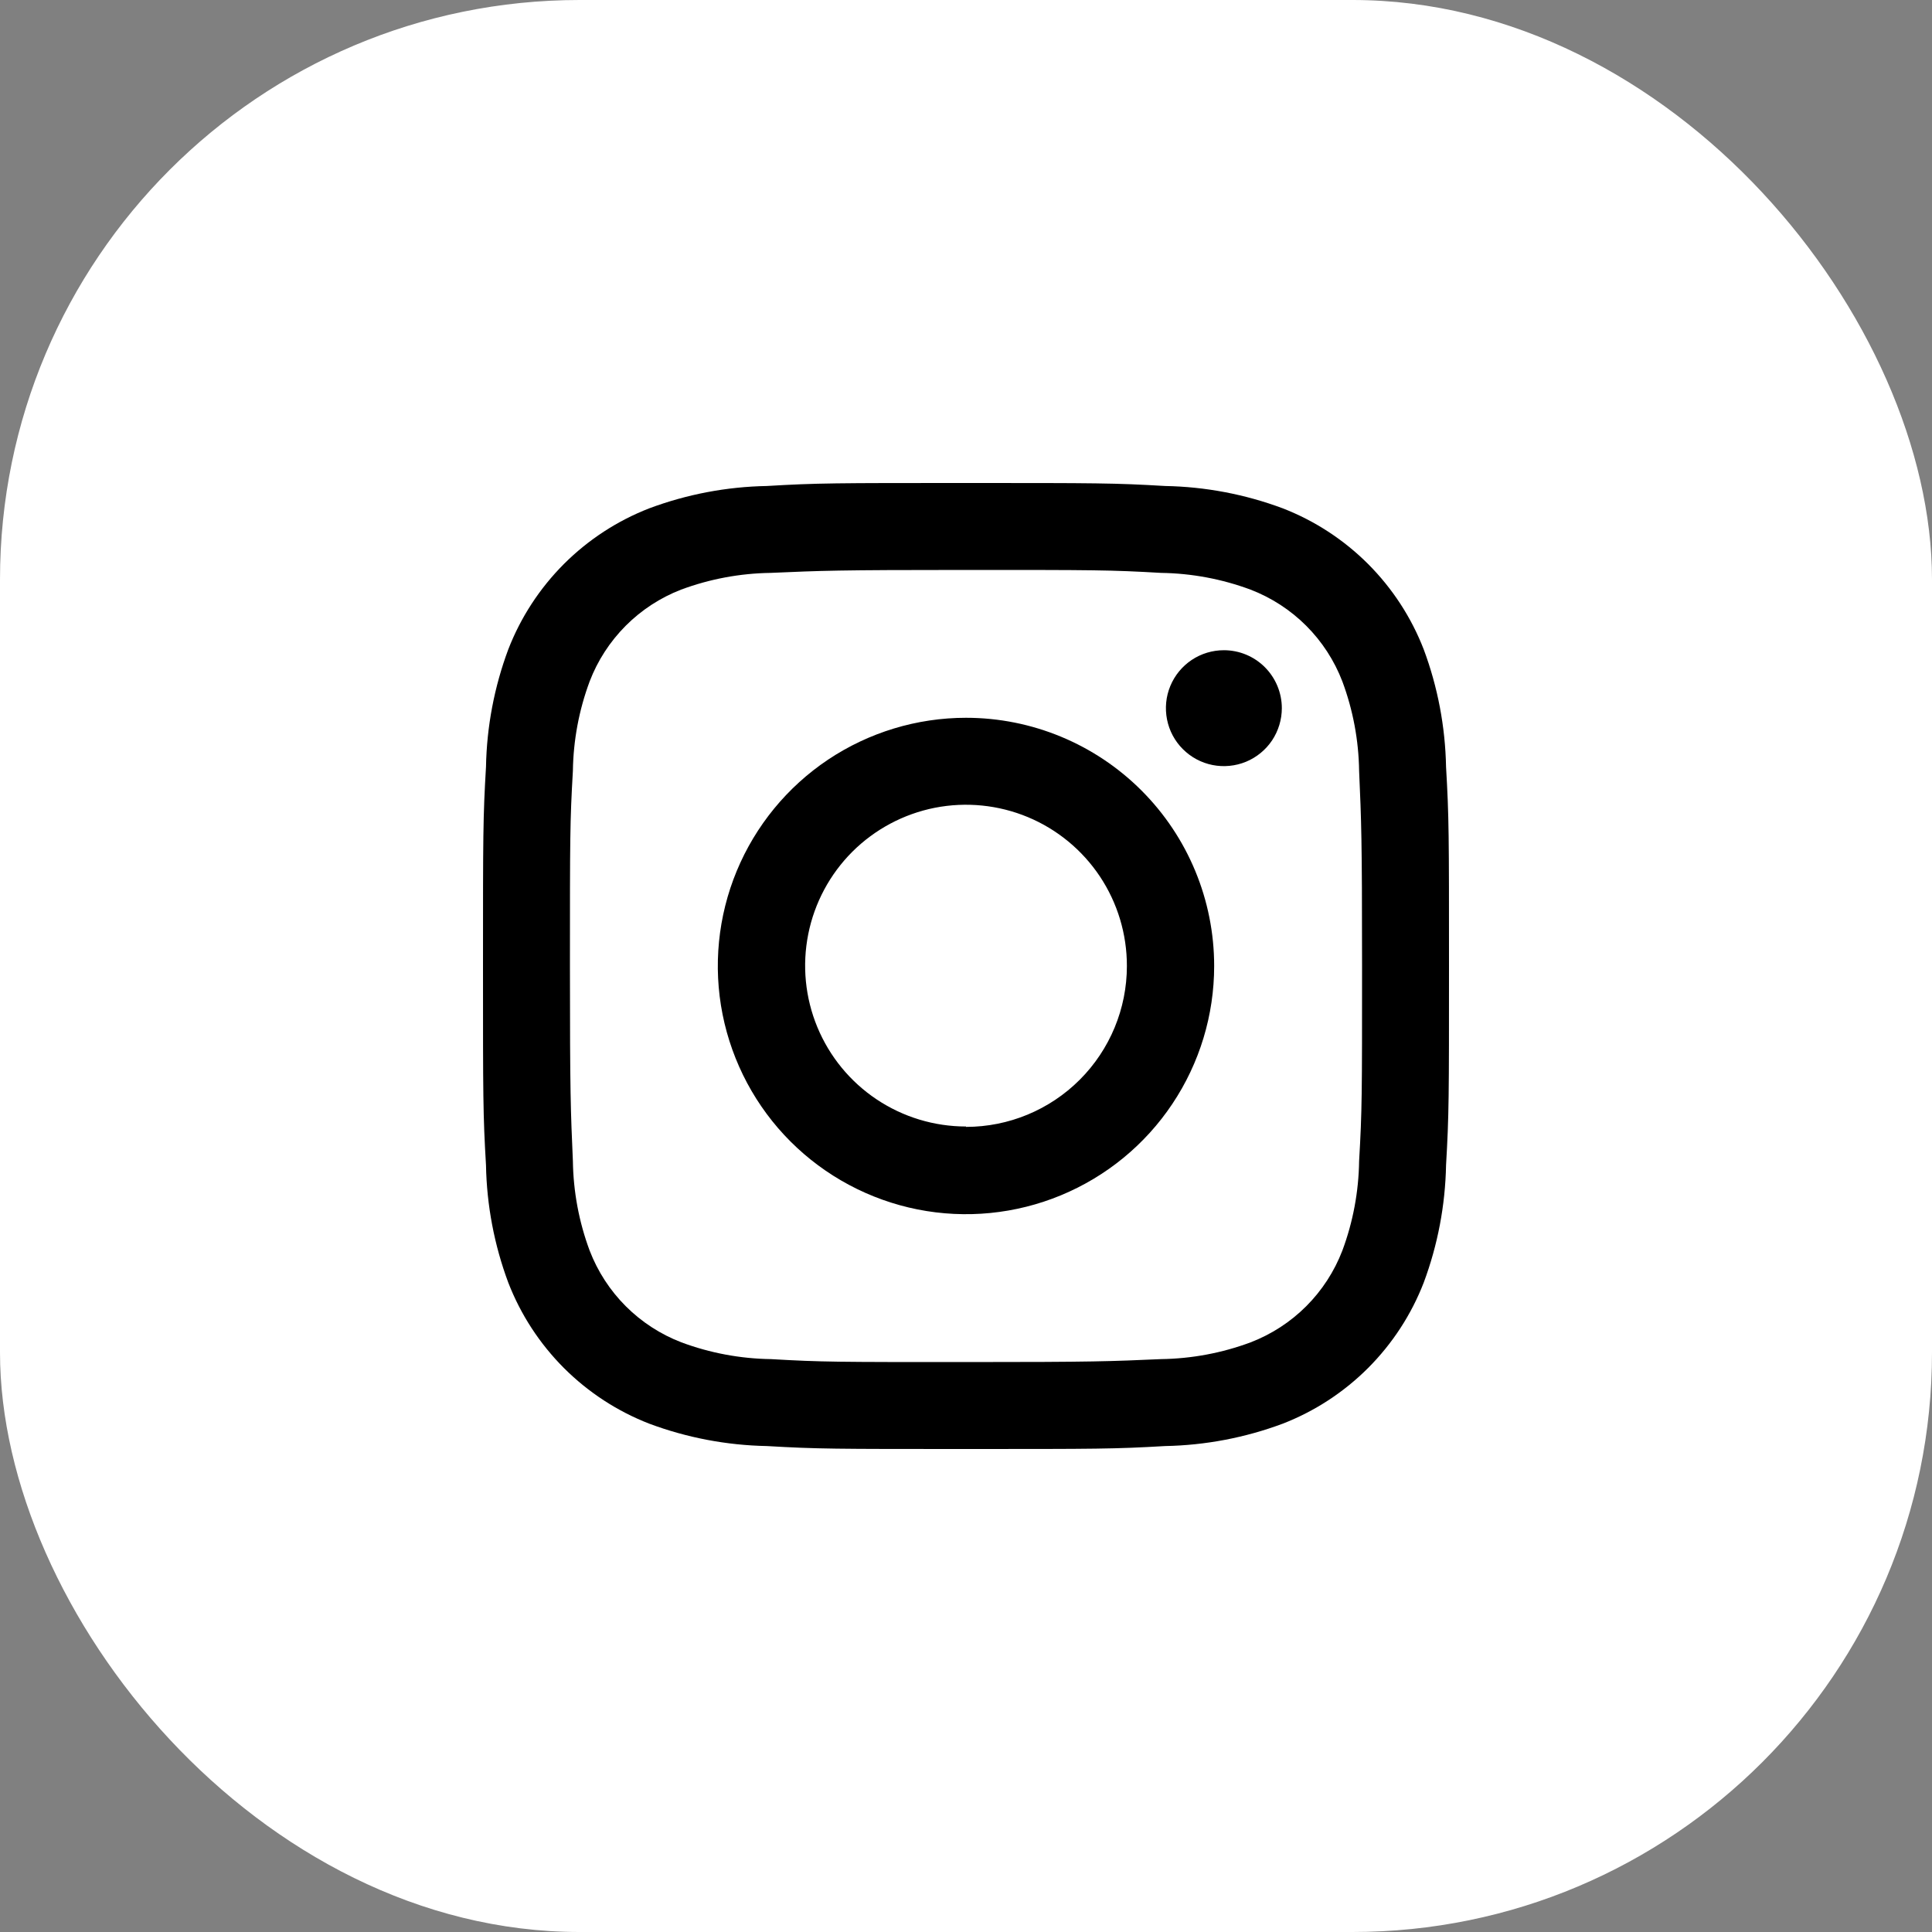
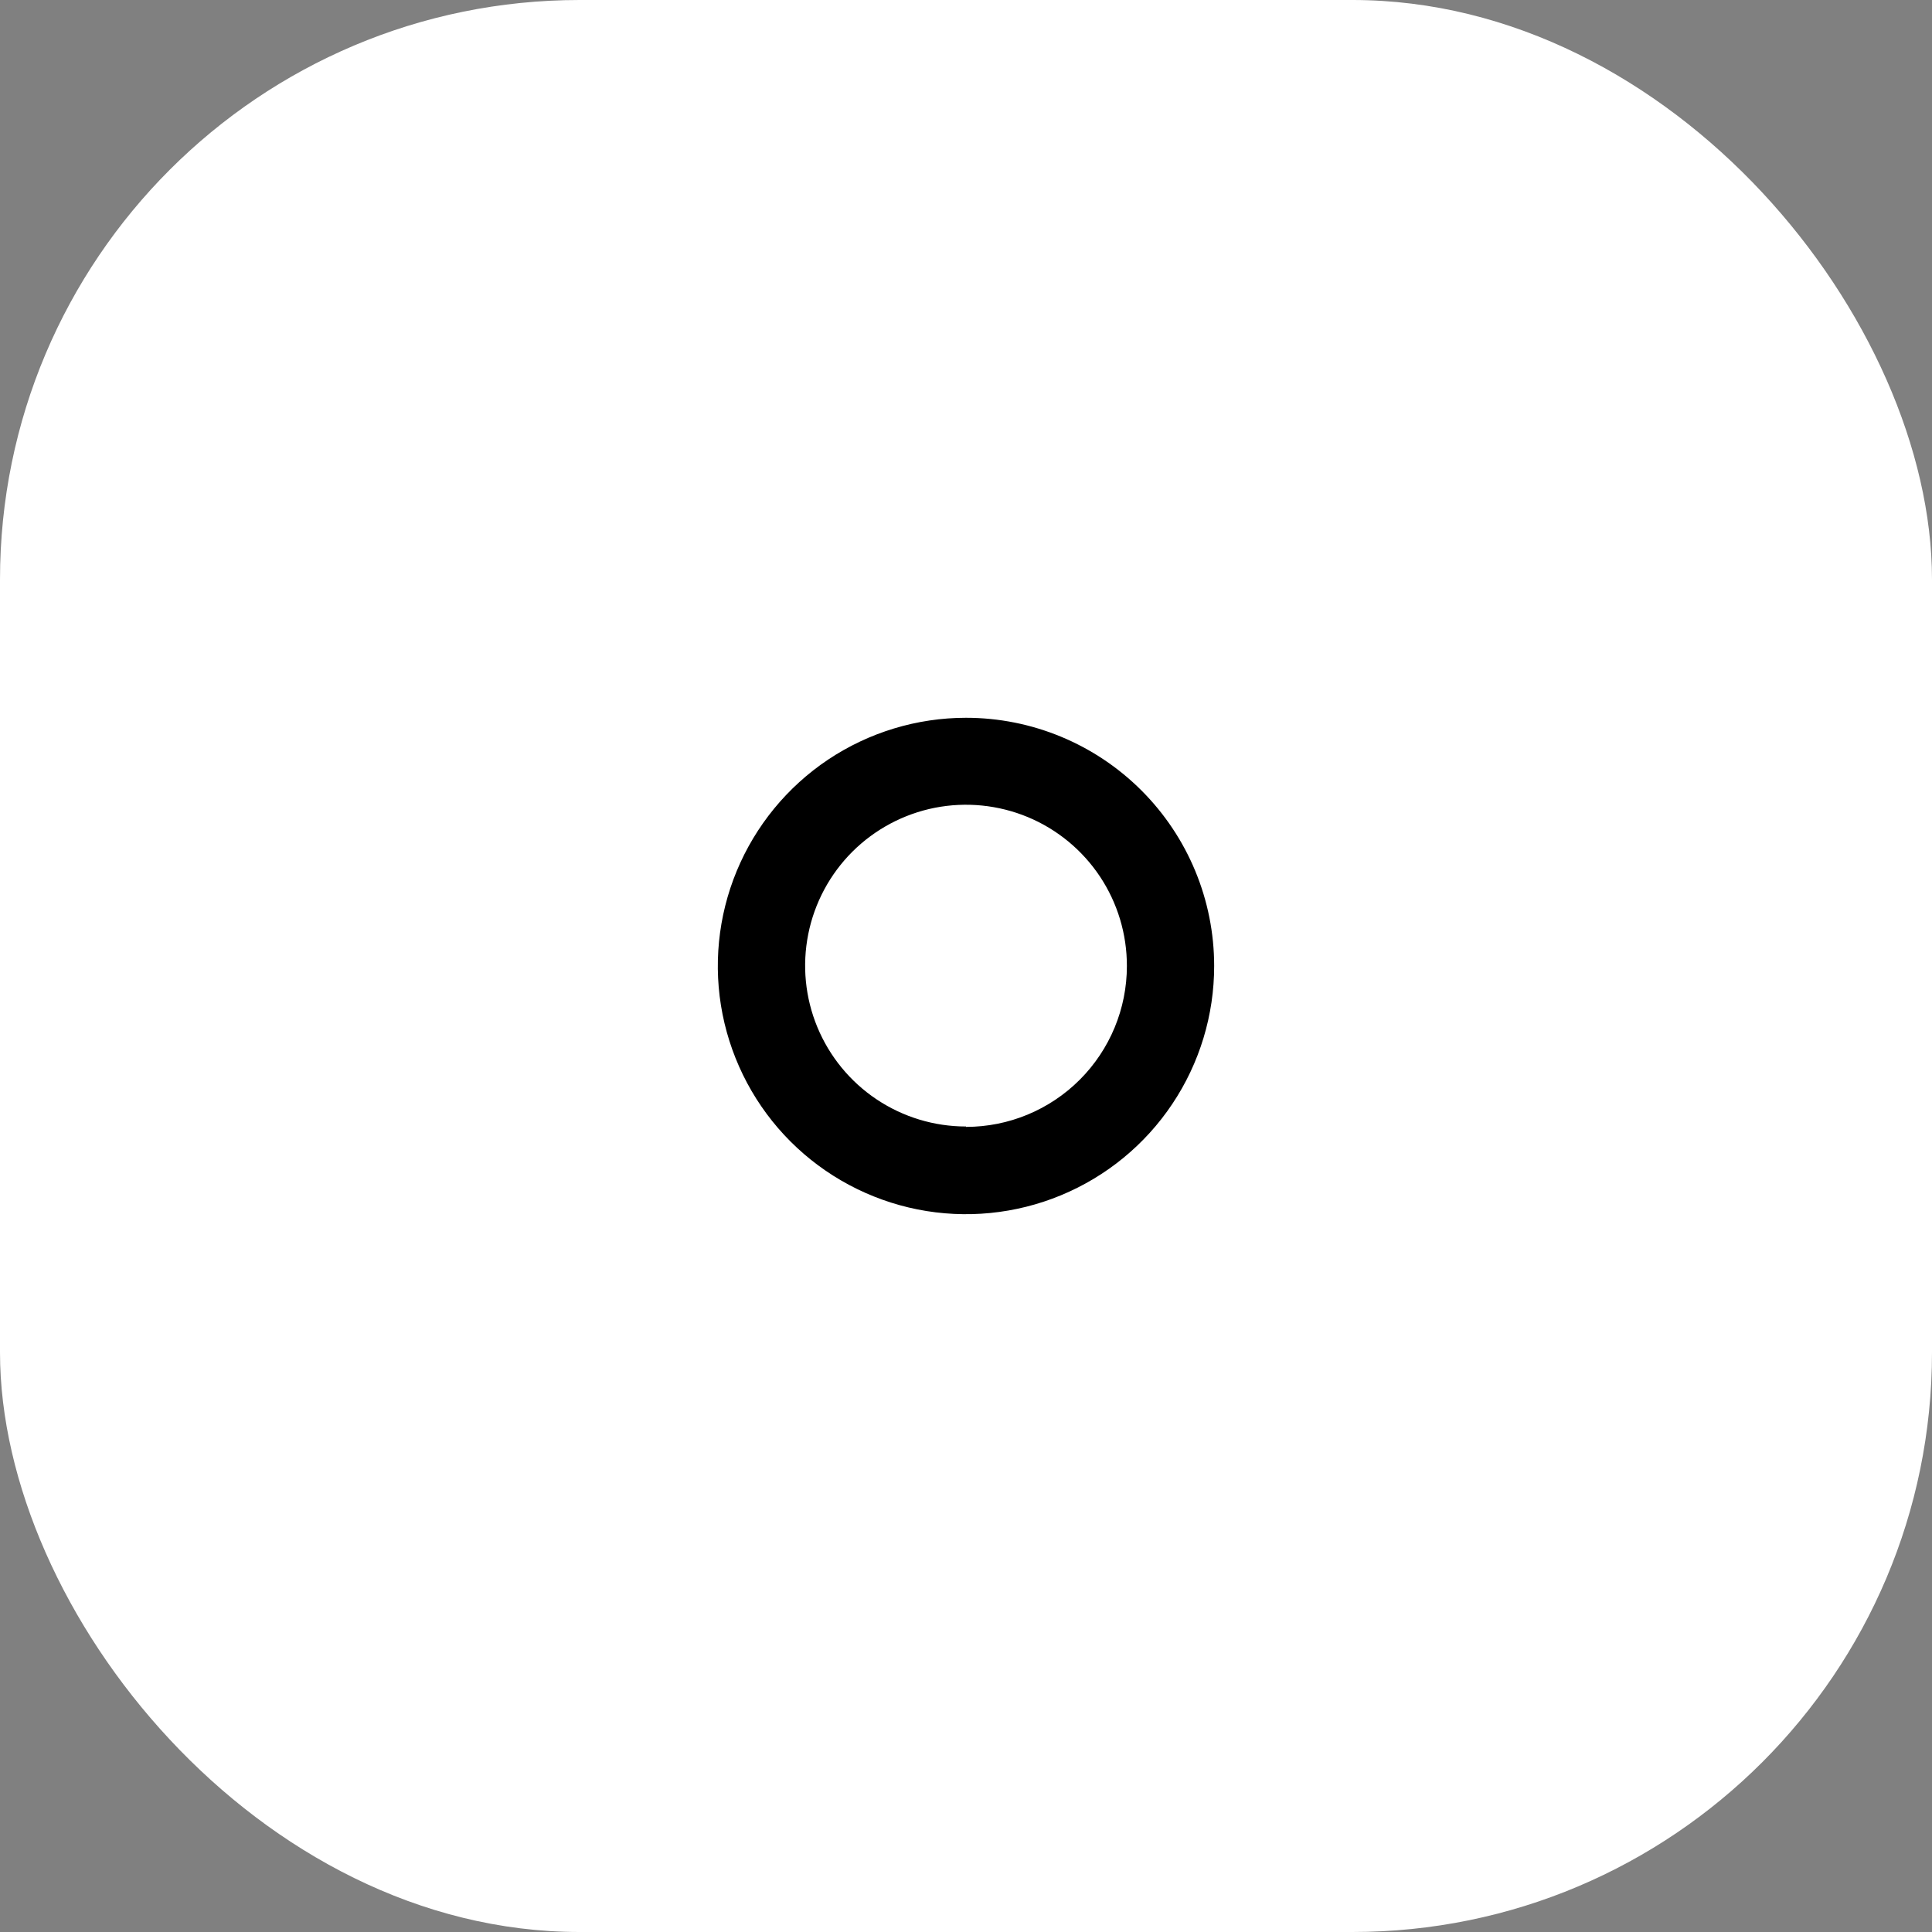
<svg xmlns="http://www.w3.org/2000/svg" width="40" height="40" viewBox="0 0 40 40" fill="none">
  <rect x="0" y="0" width="40" height="40" fill="#808080" stroke="none" />
  <rect width="40" height="40" rx="12" fill="white" />
  <g clip-path="url(#clip0_13430_1590)">
-     <path d="M20 11.8C22.669 11.8 22.985 11.8 24.038 11.861C24.672 11.87 25.299 11.987 25.892 12.208C26.324 12.374 26.717 12.629 27.044 12.956C27.371 13.283 27.626 13.676 27.792 14.108C28.013 14.701 28.13 15.328 28.139 15.961C28.185 17.015 28.2 17.331 28.2 20C28.2 22.669 28.2 22.985 28.139 24.038C28.13 24.672 28.013 25.299 27.792 25.892C27.626 26.324 27.371 26.717 27.044 27.044C26.717 27.371 26.324 27.626 25.892 27.792C25.299 28.013 24.672 28.13 24.038 28.139C22.985 28.185 22.669 28.2 20 28.2C17.331 28.2 17.015 28.2 15.961 28.139C15.328 28.13 14.701 28.013 14.108 27.792C13.676 27.626 13.283 27.371 12.956 27.044C12.629 26.717 12.374 26.324 12.208 25.892C11.987 25.299 11.87 24.672 11.861 24.038C11.815 22.985 11.8 22.669 11.8 20C11.8 17.331 11.8 17.015 11.861 15.961C11.87 15.328 11.987 14.701 12.208 14.108C12.373 13.676 12.627 13.285 12.953 12.957C13.279 12.63 13.669 12.375 14.1 12.208C14.694 11.987 15.321 11.87 15.954 11.861C17.008 11.815 17.323 11.8 19.992 11.8H20ZM20 10C17.285 10 16.923 10 15.877 10.062C15.046 10.077 14.224 10.233 13.446 10.523C12.782 10.78 12.18 11.173 11.676 11.676C11.173 12.18 10.78 12.782 10.523 13.446C10.233 14.224 10.077 15.046 10.062 15.877C10 16.923 10 17.285 10 20C10 22.715 10 23.077 10.062 24.123C10.077 24.954 10.233 25.776 10.523 26.554C10.78 27.218 11.173 27.82 11.676 28.324C12.18 28.827 12.782 29.22 13.446 29.477C14.224 29.767 15.046 29.923 15.877 29.939C16.923 30 17.285 30 20 30C22.715 30 23.077 30 24.123 29.939C24.954 29.923 25.776 29.767 26.554 29.477C27.218 29.22 27.82 28.827 28.324 28.324C28.827 27.82 29.22 27.218 29.477 26.554C29.767 25.776 29.923 24.954 29.939 24.123C30 23.077 30 22.715 30 20C30 17.285 30 16.923 29.939 15.877C29.923 15.046 29.767 14.224 29.477 13.446C29.22 12.782 28.827 12.18 28.324 11.676C27.82 11.173 27.218 10.78 26.554 10.523C25.776 10.233 24.954 10.077 24.123 10.062C23.077 10 22.715 10 20 10Z" fill="black" />
    <path d="M20 14.861C18.984 14.861 17.99 15.163 17.145 15.727C16.3 16.292 15.642 17.095 15.253 18.033C14.864 18.972 14.762 20.006 14.96 21.002C15.159 21.999 15.648 22.915 16.366 23.633C17.085 24.352 18.001 24.841 18.997 25.04C19.994 25.238 21.027 25.136 21.966 24.747C22.905 24.358 23.708 23.7 24.272 22.855C24.837 22.01 25.138 21.016 25.138 20C25.138 18.637 24.597 17.33 23.633 16.366C22.67 15.403 21.363 14.861 20 14.861ZM20 23.323C19.341 23.323 18.697 23.127 18.149 22.761C17.601 22.395 17.174 21.874 16.922 21.265C16.67 20.656 16.605 19.986 16.734 19.34C16.863 18.693 17.181 18.1 17.647 17.634C18.114 17.169 18.708 16.852 19.355 16.724C20.002 16.597 20.671 16.664 21.28 16.917C21.888 17.17 22.408 17.599 22.773 18.147C23.138 18.696 23.332 19.341 23.331 20C23.331 20.883 22.98 21.73 22.355 22.355C21.73 22.98 20.883 23.331 20 23.331" fill="black" />
-     <path d="M26.539 14.662C26.539 14.899 26.468 15.131 26.337 15.329C26.205 15.526 26.017 15.68 25.798 15.771C25.579 15.861 25.337 15.885 25.105 15.839C24.872 15.793 24.658 15.678 24.49 15.51C24.322 15.343 24.208 15.129 24.162 14.896C24.116 14.663 24.139 14.422 24.23 14.203C24.321 13.983 24.475 13.796 24.672 13.664C24.869 13.532 25.102 13.462 25.339 13.462C25.657 13.462 25.962 13.588 26.187 13.813C26.412 14.038 26.539 14.344 26.539 14.662Z" fill="black" />
  </g>
  <defs>
    <clipPath id="clip0_13430_1590">
      <rect width="20" height="20" fill="white" transform="translate(10 10)" />
    </clipPath>
  </defs>
</svg>